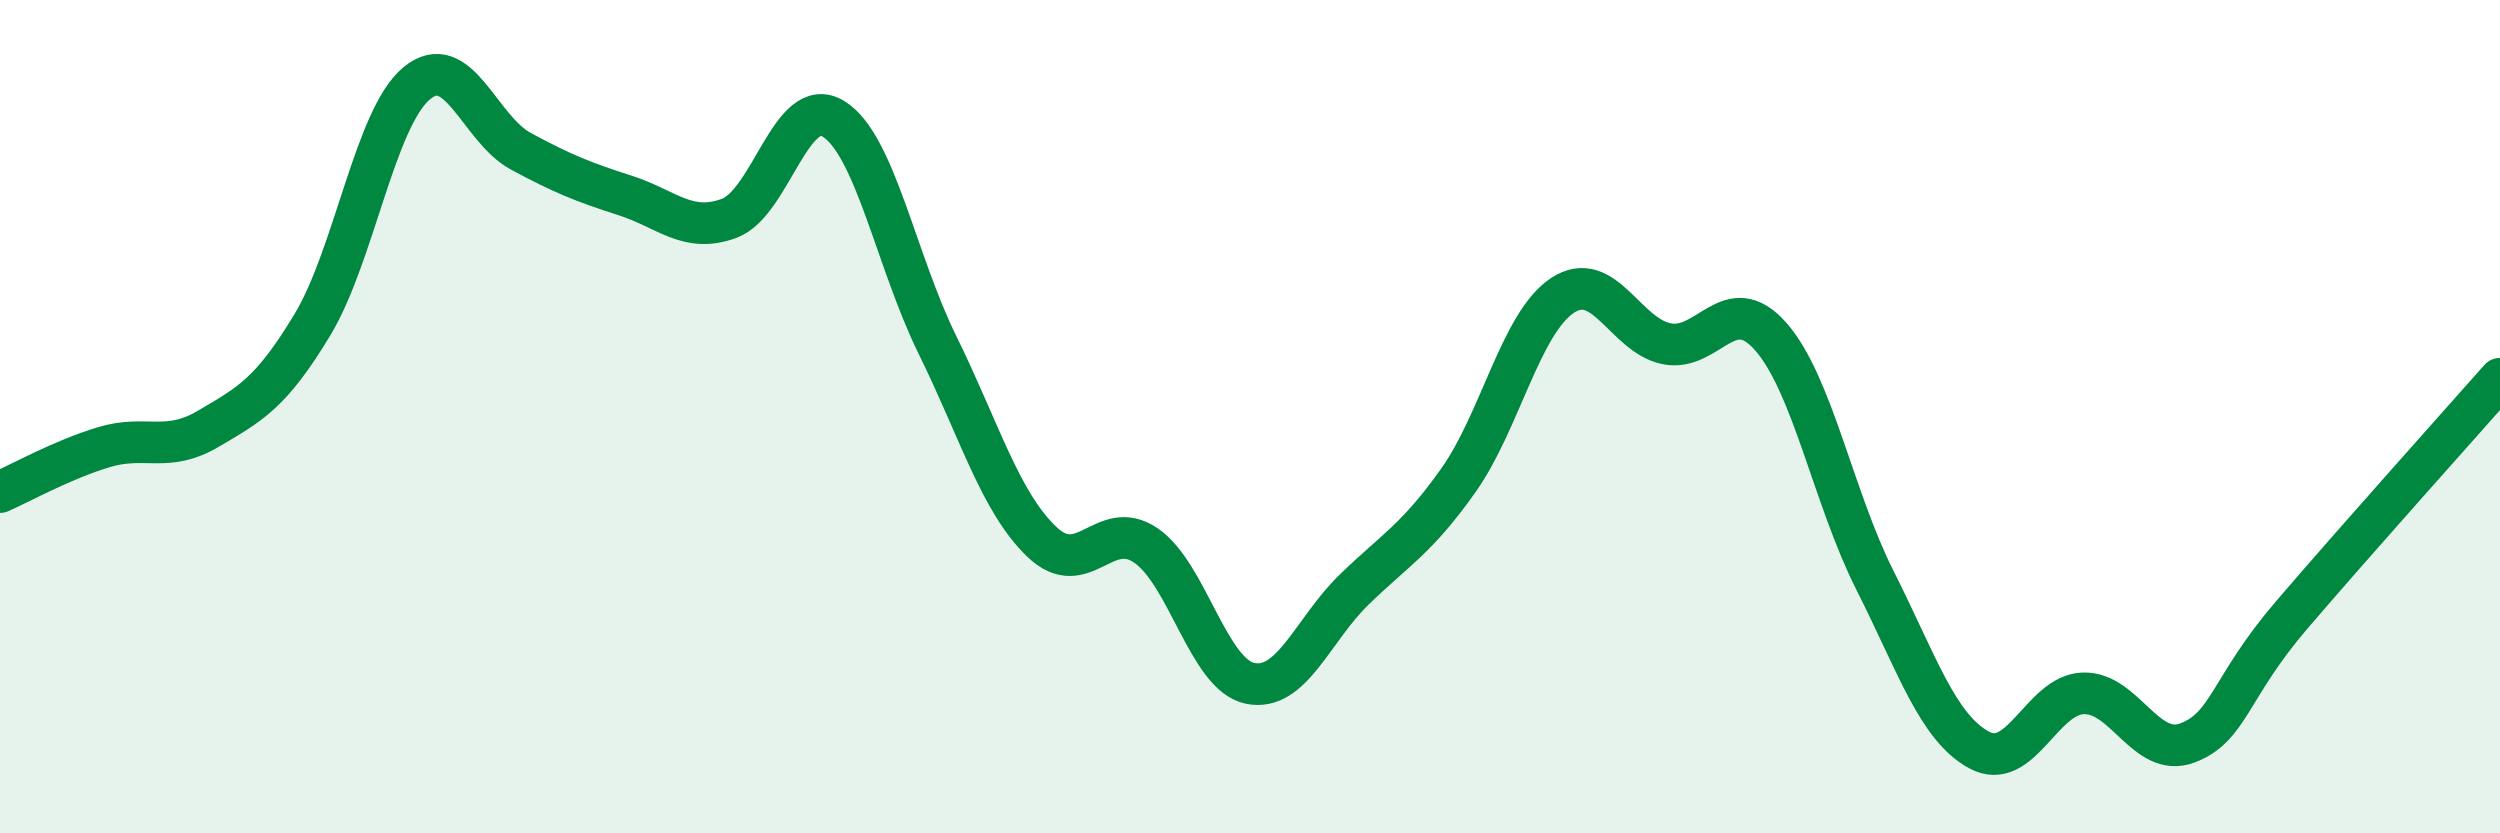
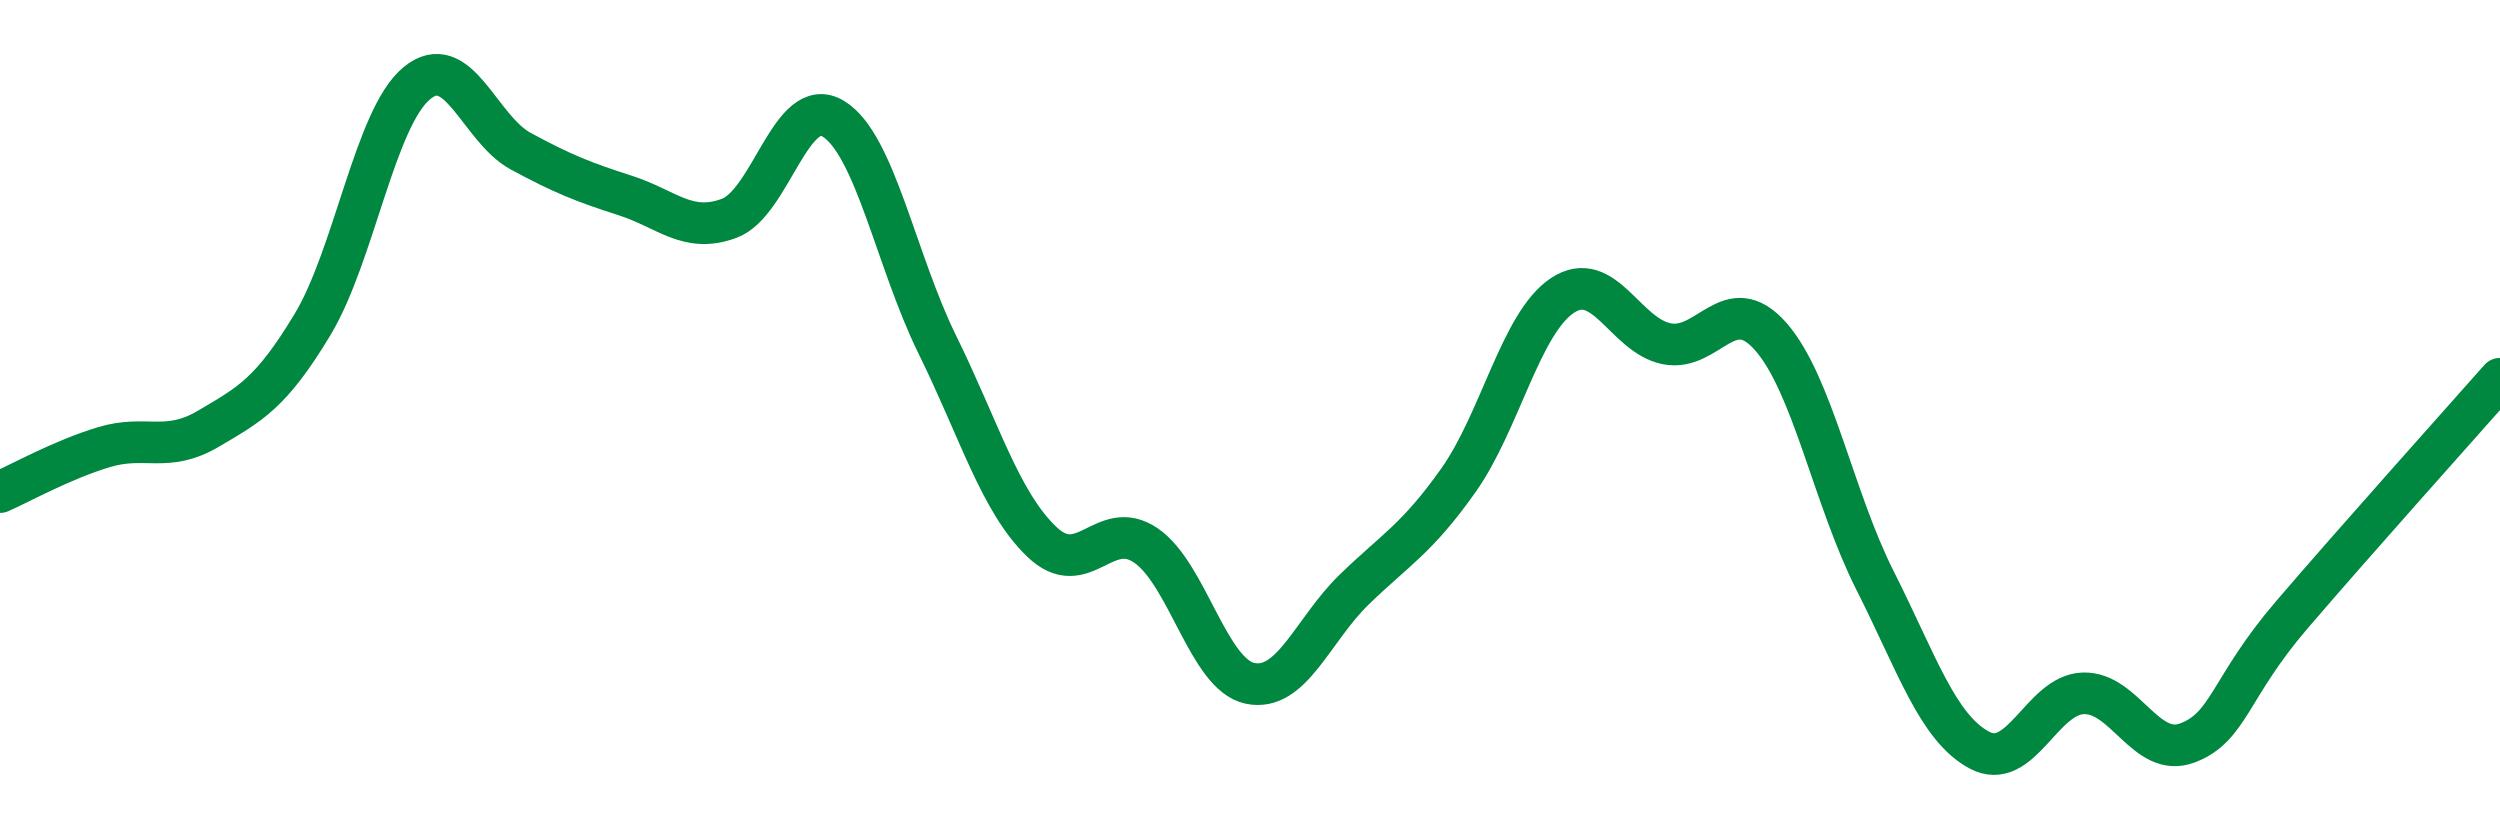
<svg xmlns="http://www.w3.org/2000/svg" width="60" height="20" viewBox="0 0 60 20">
-   <path d="M 0,11.81 C 0.5,11.59 1.5,11.03 2.5,10.73 C 3.5,10.43 4,10.88 5,10.29 C 6,9.7 6.5,9.45 7.5,7.79 C 8.5,6.13 9,2.83 10,2 C 11,1.17 11.5,3.09 12.5,3.63 C 13.5,4.17 14,4.37 15,4.69 C 16,5.01 16.5,5.61 17.5,5.24 C 18.5,4.87 19,2.24 20,2.85 C 21,3.46 21.5,6.25 22.5,8.28 C 23.5,10.31 24,12.04 25,13 C 26,13.96 26.5,12.41 27.5,13.09 C 28.5,13.77 29,16.19 30,16.4 C 31,16.61 31.5,15.12 32.5,14.15 C 33.5,13.18 34,12.94 35,11.53 C 36,10.12 36.5,7.75 37.5,7.09 C 38.5,6.43 39,8.05 40,8.25 C 41,8.45 41.5,6.94 42.5,8.08 C 43.5,9.22 44,11.95 45,13.93 C 46,15.91 46.5,17.46 47.5,18 C 48.5,18.54 49,16.67 50,16.64 C 51,16.61 51.5,18.21 52.5,17.83 C 53.5,17.45 53.5,16.51 55,14.76 C 56.5,13.01 59,10.22 60,9.09L60 20L0 20Z" fill="#008740" opacity="0.1" stroke-linecap="round" stroke-linejoin="round" />
  <path d="M 0,11.81 C 0.5,11.59 1.5,11.03 2.5,10.73 C 3.5,10.43 4,10.88 5,10.29 C 6,9.7 6.5,9.45 7.5,7.79 C 8.5,6.13 9,2.83 10,2 C 11,1.17 11.5,3.09 12.5,3.63 C 13.5,4.17 14,4.37 15,4.69 C 16,5.01 16.5,5.61 17.5,5.24 C 18.5,4.87 19,2.24 20,2.85 C 21,3.46 21.5,6.25 22.5,8.28 C 23.5,10.31 24,12.04 25,13 C 26,13.96 26.5,12.41 27.5,13.09 C 28.5,13.77 29,16.19 30,16.4 C 31,16.61 31.5,15.12 32.5,14.15 C 33.5,13.18 34,12.94 35,11.53 C 36,10.12 36.5,7.75 37.5,7.09 C 38.5,6.43 39,8.05 40,8.25 C 41,8.45 41.5,6.94 42.5,8.08 C 43.5,9.22 44,11.95 45,13.93 C 46,15.91 46.5,17.46 47.5,18 C 48.5,18.54 49,16.67 50,16.64 C 51,16.61 51.5,18.21 52.5,17.83 C 53.5,17.45 53.5,16.51 55,14.76 C 56.5,13.01 59,10.22 60,9.09" stroke="#008740" stroke-width="1" fill="none" stroke-linecap="round" stroke-linejoin="round" />
</svg>